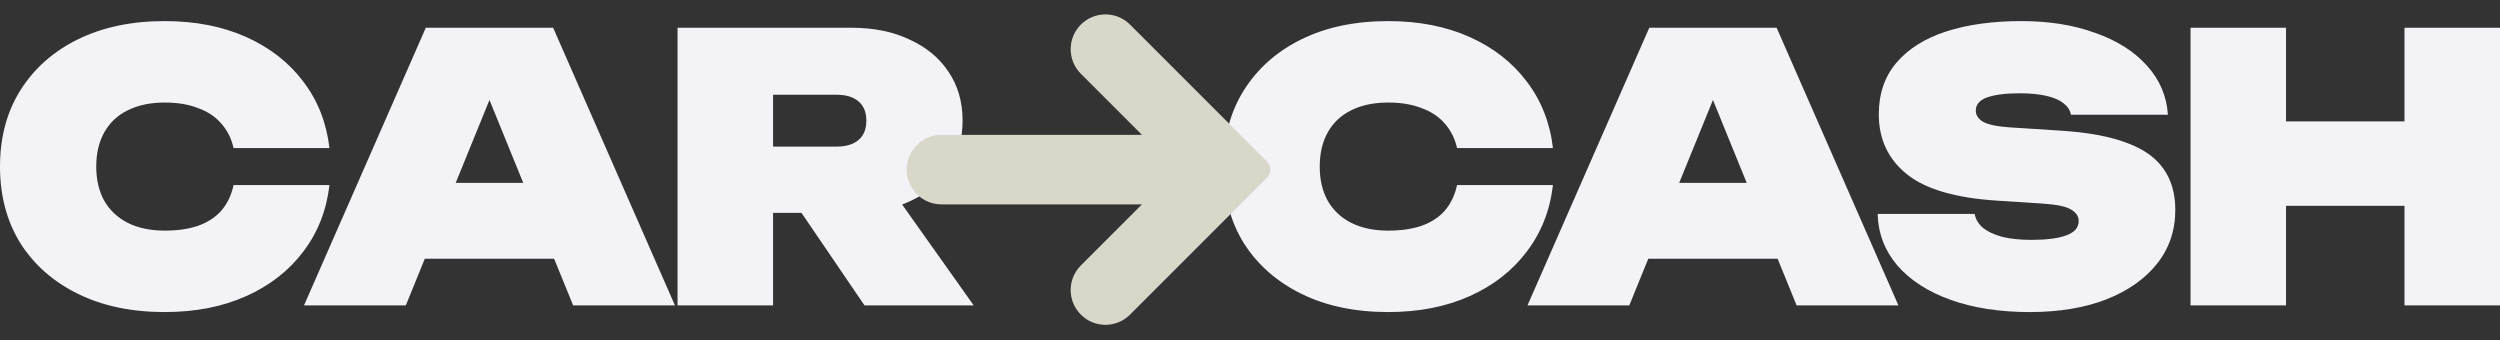
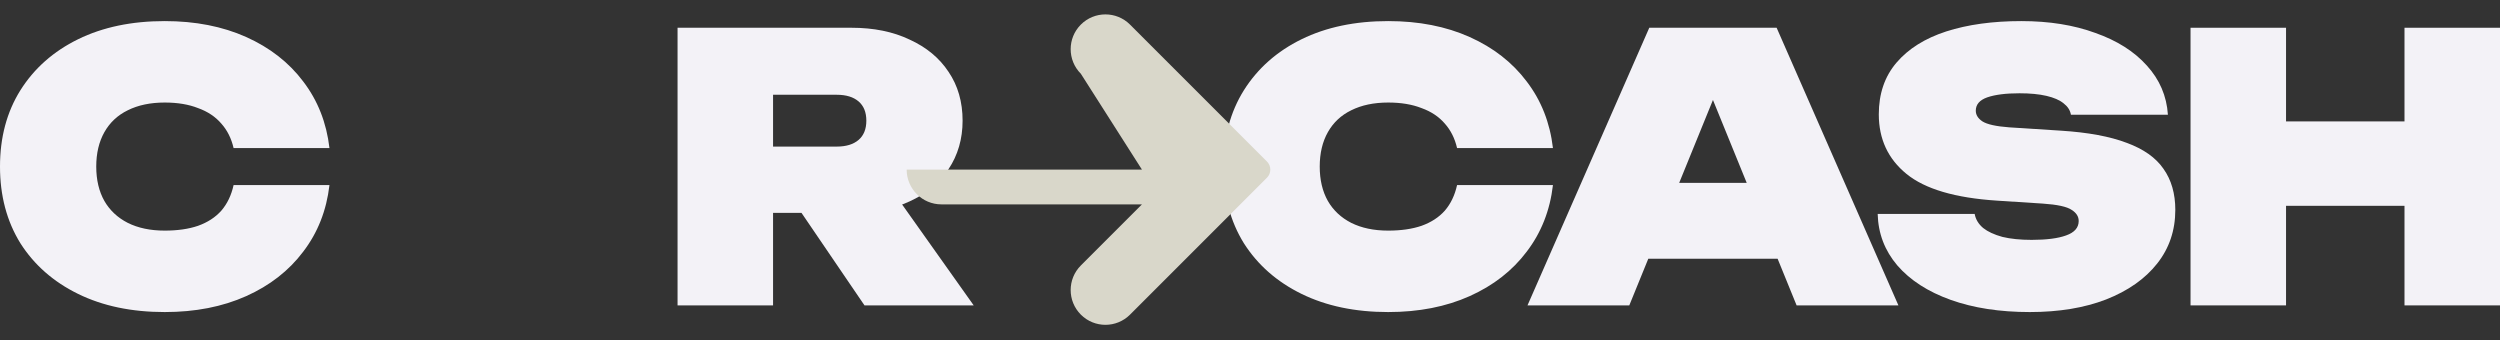
<svg xmlns="http://www.w3.org/2000/svg" width="500" height="68" viewBox="0 0 500 68" fill="none">
  <rect x="0" y="0" width="500" height="68" fill="#333333" stroke="none" />
  <path d="M65.892 37.017C65.3 42.1 63.547 46.543 60.635 50.343C57.773 54.144 53.972 57.105 49.234 59.227C44.495 61.35 39.066 62.411 32.946 62.411C26.332 62.411 20.557 61.202 15.622 58.783C10.686 56.365 6.836 52.984 4.072 48.64C1.357 44.248 0 39.139 0 33.315C0 27.491 1.357 22.407 4.072 18.063C6.836 13.671 10.686 10.265 15.622 7.846C20.557 5.428 26.332 4.219 32.946 4.219C39.066 4.219 44.495 5.28 49.234 7.402C53.972 9.525 57.773 12.486 60.635 16.287C63.547 20.087 65.3 24.529 65.892 29.613H46.717C46.272 27.688 45.458 26.059 44.273 24.727C43.089 23.345 41.534 22.308 39.609 21.617C37.734 20.877 35.513 20.507 32.946 20.507C30.083 20.507 27.615 21.025 25.542 22.061C23.519 23.049 21.964 24.505 20.878 26.43C19.792 28.354 19.249 30.649 19.249 33.315C19.249 35.98 19.792 38.275 20.878 40.2C21.964 42.076 23.519 43.532 25.542 44.568C27.615 45.605 30.083 46.123 32.946 46.123C35.513 46.123 37.734 45.802 39.609 45.161C41.534 44.47 43.089 43.458 44.273 42.125C45.458 40.743 46.272 39.04 46.717 37.017H65.892Z" fill="#F3F2F7" />
-   <path d="M78.645 51.75V36.572H116.477V51.75H78.645ZM110.628 5.551L134.986 61.078H114.626L95.451 13.992H100.337L81.162 61.078H60.802L85.16 5.551H110.628Z" fill="#F3F2F7" />
  <path d="M148.689 29.317H167.346C169.222 29.317 170.678 28.873 171.715 27.984C172.751 27.096 173.269 25.812 173.269 24.134C173.269 22.456 172.751 21.173 171.715 20.285C170.678 19.396 169.222 18.952 167.346 18.952H146.024L154.612 10.364V61.078H135.511V5.551H170.308C174.75 5.551 178.625 6.341 181.931 7.921C185.288 9.451 187.879 11.598 189.705 14.362C191.581 17.126 192.519 20.383 192.519 24.134C192.519 27.787 191.581 31.02 189.705 33.833C187.879 36.597 185.288 38.744 181.931 40.274C178.625 41.804 174.75 42.569 170.308 42.569H148.689V29.317ZM155.205 35.092H176.305L194.74 61.078H172.899L155.205 35.092Z" fill="#F3F2F7" />
  <path d="M310.589 37.017C309.996 42.1 308.244 46.543 305.332 50.343C302.469 54.144 298.669 57.105 293.931 59.227C289.192 61.35 283.763 62.411 277.643 62.411C271.029 62.411 265.254 61.202 260.318 58.783C255.383 56.365 251.533 52.984 248.769 48.64C246.054 44.248 244.697 39.139 244.697 33.315C244.697 27.491 246.054 22.407 248.769 18.063C251.533 13.671 255.383 10.265 260.318 7.846C265.254 5.428 271.029 4.219 277.643 4.219C283.763 4.219 289.192 5.28 293.931 7.402C298.669 9.525 302.469 12.486 305.332 16.287C308.244 20.087 309.996 24.529 310.589 29.613H291.413C290.969 27.688 290.155 26.059 288.97 24.727C287.786 23.345 286.231 22.308 284.306 21.617C282.43 20.877 280.209 20.507 277.643 20.507C274.78 20.507 272.312 21.025 270.239 22.061C268.215 23.049 266.661 24.505 265.575 26.43C264.489 28.354 263.946 30.649 263.946 33.315C263.946 35.98 264.489 38.275 265.575 40.2C266.661 42.076 268.215 43.532 270.239 44.568C272.312 45.605 274.78 46.123 277.643 46.123C280.209 46.123 282.43 45.802 284.306 45.161C286.231 44.47 287.786 43.458 288.97 42.125C290.155 40.743 290.969 39.04 291.413 37.017H310.589Z" fill="#F3F2F7" />
  <path d="M323.341 51.75V36.572H361.174V51.75H323.341ZM355.325 5.551L379.683 61.078H359.323L340.147 13.992H345.034L325.858 61.078H305.499L329.856 5.551H355.325Z" fill="#F3F2F7" />
  <path d="M375.537 42.791H394.935C395.132 43.877 395.7 44.815 396.637 45.605C397.575 46.345 398.858 46.937 400.487 47.382C402.116 47.776 404.066 47.974 406.336 47.974C409.297 47.974 411.593 47.678 413.221 47.086C414.899 46.493 415.739 45.531 415.739 44.198C415.739 43.31 415.27 42.569 414.332 41.977C413.394 41.335 411.469 40.916 408.557 40.718L399.377 40.126C391.035 39.583 385.014 37.806 381.312 34.795C377.61 31.785 375.759 27.811 375.759 22.876C375.759 18.73 376.944 15.275 379.313 12.511C381.682 9.747 384.989 7.674 389.234 6.292C393.528 4.91 398.538 4.219 404.263 4.219C409.84 4.219 414.776 5.008 419.07 6.588C423.414 8.118 426.844 10.29 429.361 13.103C431.928 15.916 433.334 19.199 433.581 22.95H414.184C414.036 22.061 413.542 21.296 412.703 20.655C411.913 20.013 410.778 19.52 409.297 19.174C407.817 18.828 406.015 18.656 403.893 18.656C401.178 18.656 399.031 18.927 397.452 19.47C395.922 20.013 395.157 20.901 395.157 22.135C395.157 22.974 395.601 23.69 396.489 24.282C397.427 24.875 399.204 25.27 401.82 25.467L412.185 26.133C417.614 26.479 422.007 27.293 425.363 28.576C428.72 29.811 431.163 31.538 432.693 33.759C434.272 35.98 435.062 38.719 435.062 41.977C435.062 46.074 433.853 49.652 431.434 52.712C429.016 55.772 425.61 58.166 421.217 59.894C416.874 61.572 411.79 62.411 405.966 62.411C399.944 62.411 394.663 61.596 390.122 59.968C385.581 58.339 382.028 56.044 379.461 53.082C376.944 50.121 375.636 46.691 375.537 42.791Z" fill="#F3F2F7" />
  <path d="M438.106 5.551H457.207V61.078H438.106V5.551ZM480.899 5.551H500V61.078H480.899V5.551ZM448.915 24.282H488.376V41.163H448.915V24.282Z" fill="#F3F2F7" />
-   <path d="M228.389 40.876H188.287C184.446 40.876 181.333 37.763 181.333 33.922C181.333 30.082 184.446 26.969 188.287 26.969H228.389L216.17 14.751C213.455 12.035 213.455 7.632 216.17 4.917C218.886 2.201 223.289 2.201 226.004 4.917L253.395 32.307C254.287 33.199 254.287 34.646 253.395 35.538L226.004 62.928C223.289 65.644 218.886 65.644 216.17 62.928C213.455 60.212 213.455 55.81 216.17 53.094L228.389 40.876Z" fill="#D9D7CA" />
+   <path d="M228.389 40.876H188.287C184.446 40.876 181.333 37.763 181.333 33.922H228.389L216.17 14.751C213.455 12.035 213.455 7.632 216.17 4.917C218.886 2.201 223.289 2.201 226.004 4.917L253.395 32.307C254.287 33.199 254.287 34.646 253.395 35.538L226.004 62.928C223.289 65.644 218.886 65.644 216.17 62.928C213.455 60.212 213.455 55.81 216.17 53.094L228.389 40.876Z" fill="#D9D7CA" />
</svg>